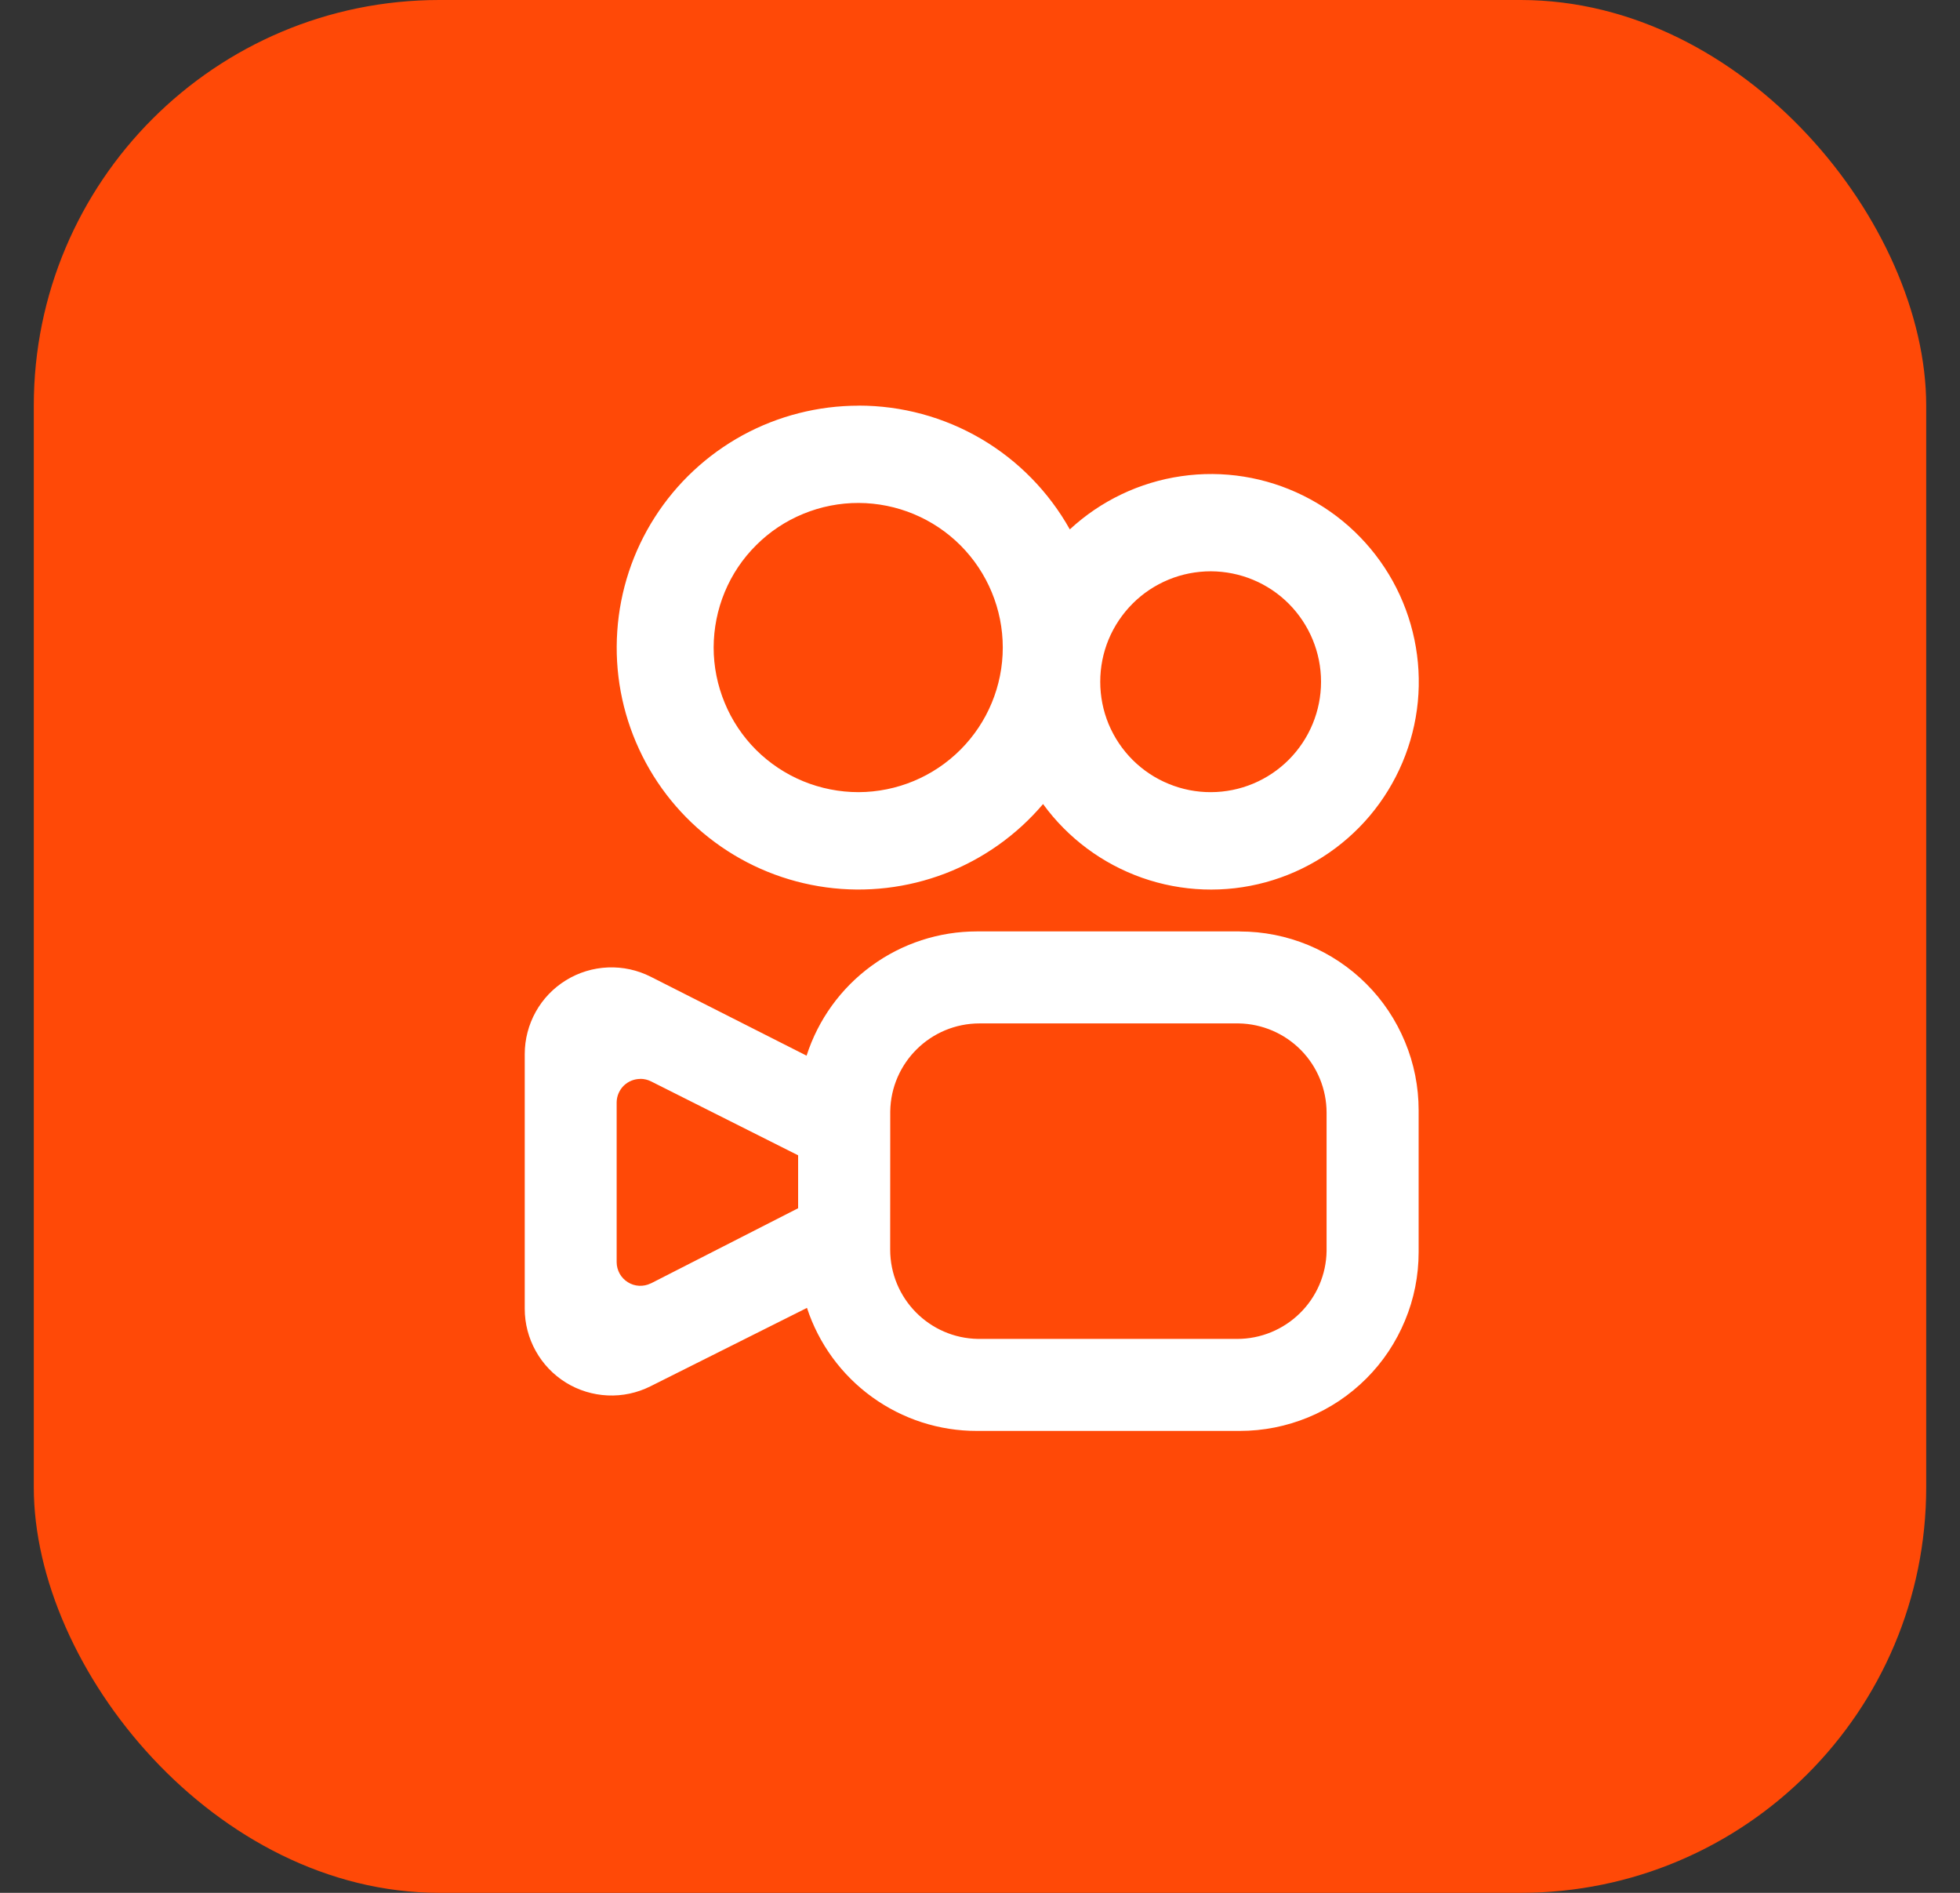
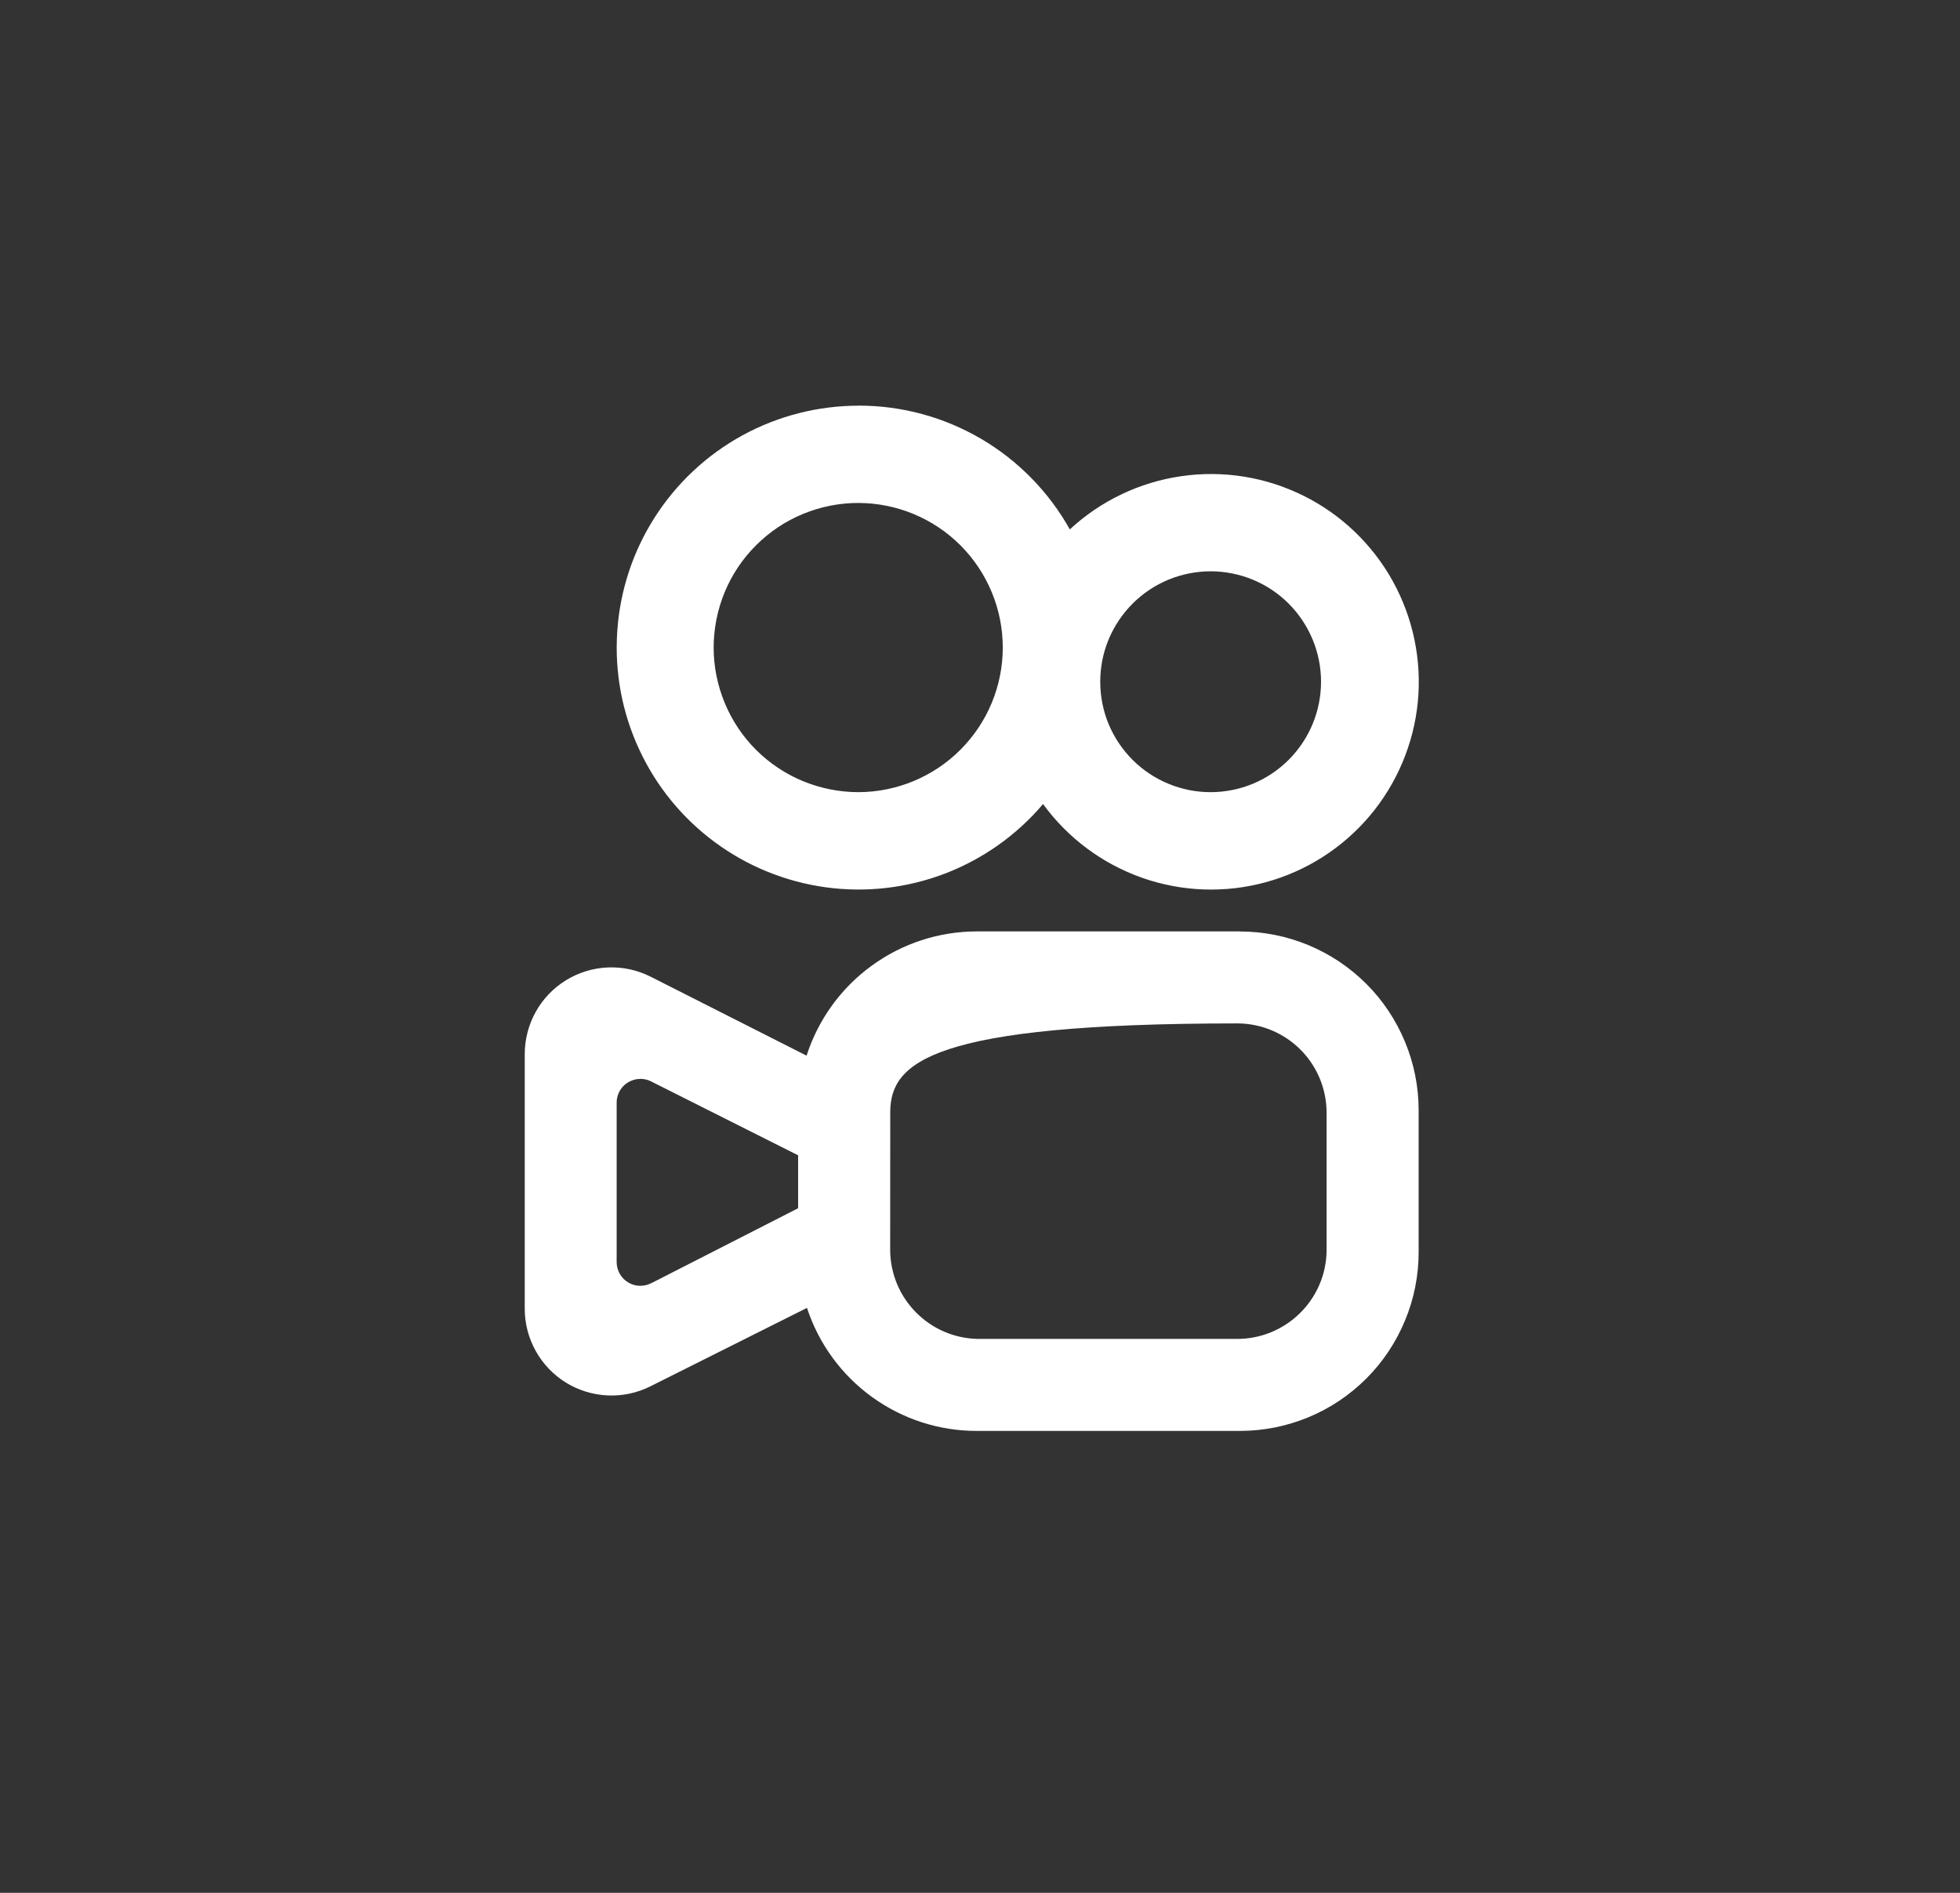
<svg xmlns="http://www.w3.org/2000/svg" width="29" height="28" viewBox="0 0 29 28" fill="none">
  <rect x="0" y="0" width="29" height="28" fill="#333333" stroke="none" />
-   <rect x="0.5" width="28" height="28" rx="6" fill="#FF4907" />
-   <path d="M17.917 8.451C17.702 8.451 17.489 8.492 17.291 8.574C17.092 8.656 16.911 8.776 16.759 8.928C16.607 9.08 16.486 9.26 16.403 9.459C16.321 9.657 16.279 9.87 16.279 10.085C16.279 10.3 16.321 10.513 16.403 10.711C16.486 10.91 16.607 11.09 16.759 11.242C16.911 11.393 17.092 11.514 17.291 11.595C17.489 11.677 17.702 11.719 17.917 11.718C18.35 11.717 18.764 11.544 19.069 11.238C19.374 10.932 19.546 10.517 19.546 10.085C19.546 9.652 19.374 9.238 19.069 8.931C18.764 8.625 18.35 8.453 17.917 8.451ZM12.705 7.44C12.424 7.439 12.145 7.494 11.885 7.601C11.624 7.708 11.388 7.865 11.189 8.064C10.989 8.262 10.831 8.498 10.723 8.758C10.615 9.018 10.56 9.297 10.559 9.578C10.559 9.859 10.615 10.138 10.723 10.398C10.83 10.658 10.988 10.894 11.187 11.093C11.386 11.291 11.623 11.449 11.883 11.556C12.143 11.663 12.422 11.718 12.703 11.718C13.27 11.716 13.812 11.49 14.212 11.089C14.612 10.688 14.837 10.145 14.837 9.579C14.837 9.013 14.612 8.47 14.213 8.069C13.813 7.668 13.27 7.442 12.704 7.44H12.705ZM12.705 6C13.341 6 13.966 6.169 14.516 6.491C15.065 6.813 15.518 7.276 15.829 7.831C16.286 7.408 16.861 7.133 17.478 7.044C18.095 6.954 18.725 7.055 19.284 7.332C19.842 7.608 20.303 8.049 20.606 8.594C20.908 9.139 21.038 9.763 20.978 10.383C20.917 11.004 20.669 11.591 20.267 12.068C19.865 12.544 19.328 12.887 18.726 13.051C18.125 13.215 17.488 13.192 16.899 12.985C16.311 12.778 15.8 12.398 15.433 11.894C15.044 12.352 14.547 12.705 13.986 12.921C13.424 13.136 12.818 13.207 12.222 13.126C11.627 13.045 11.061 12.816 10.578 12.459C10.094 12.102 9.708 11.629 9.456 11.083C9.203 10.538 9.092 9.938 9.133 9.338C9.173 8.738 9.364 8.158 9.688 7.652C10.012 7.145 10.458 6.729 10.985 6.44C11.512 6.152 12.104 6.001 12.705 6.001L12.705 6ZM9.475 15.96C9.383 15.96 9.295 15.996 9.229 16.06C9.164 16.124 9.126 16.212 9.124 16.303V18.671C9.124 18.73 9.14 18.788 9.168 18.84C9.197 18.892 9.239 18.936 9.289 18.967C9.339 18.999 9.397 19.017 9.456 19.02C9.515 19.023 9.575 19.011 9.628 18.985L9.634 18.983L11.809 17.873V17.09L9.632 15.996C9.584 15.972 9.53 15.959 9.476 15.959L9.475 15.96ZM18.305 15.139H14.494C13.77 15.139 13.183 15.72 13.172 16.44L13.171 18.484C13.171 19.208 13.752 19.795 14.472 19.806H18.306C18.653 19.806 18.986 19.669 19.233 19.426C19.481 19.183 19.623 18.852 19.628 18.506V16.461C19.628 16.114 19.492 15.781 19.249 15.534C19.006 15.287 18.675 15.145 18.328 15.139H18.306H18.305ZM18.344 13.779C18.692 13.779 19.035 13.847 19.357 13.98C19.677 14.113 19.969 14.307 20.215 14.553C20.461 14.798 20.655 15.09 20.788 15.411C20.922 15.732 20.99 16.076 20.99 16.423V18.523C20.99 18.87 20.922 19.215 20.788 19.535C20.655 19.856 20.461 20.148 20.215 20.393C19.969 20.639 19.677 20.834 19.357 20.966C19.035 21.099 18.692 21.167 18.344 21.167H14.454C13.896 21.168 13.353 20.992 12.902 20.665C12.45 20.338 12.113 19.876 11.94 19.347L9.622 20.508C9.426 20.606 9.209 20.652 8.99 20.642C8.772 20.632 8.559 20.567 8.373 20.452C8.187 20.337 8.033 20.176 7.927 19.985C7.82 19.794 7.764 19.579 7.764 19.36V15.594C7.764 15.374 7.82 15.159 7.927 14.967C8.034 14.775 8.188 14.615 8.375 14.5C8.562 14.385 8.775 14.32 8.994 14.311C9.214 14.302 9.431 14.349 9.627 14.448L11.934 15.616C12.106 15.082 12.442 14.617 12.895 14.287C13.348 13.956 13.894 13.778 14.455 13.778H18.345L18.344 13.779Z" fill="white" />
+   <path d="M17.917 8.451C17.702 8.451 17.489 8.492 17.291 8.574C17.092 8.656 16.911 8.776 16.759 8.928C16.607 9.08 16.486 9.26 16.403 9.459C16.321 9.657 16.279 9.87 16.279 10.085C16.279 10.3 16.321 10.513 16.403 10.711C16.486 10.91 16.607 11.09 16.759 11.242C16.911 11.393 17.092 11.514 17.291 11.595C17.489 11.677 17.702 11.719 17.917 11.718C18.35 11.717 18.764 11.544 19.069 11.238C19.374 10.932 19.546 10.517 19.546 10.085C19.546 9.652 19.374 9.238 19.069 8.931C18.764 8.625 18.35 8.453 17.917 8.451ZM12.705 7.44C12.424 7.439 12.145 7.494 11.885 7.601C11.624 7.708 11.388 7.865 11.189 8.064C10.989 8.262 10.831 8.498 10.723 8.758C10.615 9.018 10.56 9.297 10.559 9.578C10.559 9.859 10.615 10.138 10.723 10.398C10.83 10.658 10.988 10.894 11.187 11.093C11.386 11.291 11.623 11.449 11.883 11.556C12.143 11.663 12.422 11.718 12.703 11.718C13.27 11.716 13.812 11.49 14.212 11.089C14.612 10.688 14.837 10.145 14.837 9.579C14.837 9.013 14.612 8.47 14.213 8.069C13.813 7.668 13.27 7.442 12.704 7.44H12.705ZM12.705 6C13.341 6 13.966 6.169 14.516 6.491C15.065 6.813 15.518 7.276 15.829 7.831C16.286 7.408 16.861 7.133 17.478 7.044C18.095 6.954 18.725 7.055 19.284 7.332C19.842 7.608 20.303 8.049 20.606 8.594C20.908 9.139 21.038 9.763 20.978 10.383C20.917 11.004 20.669 11.591 20.267 12.068C19.865 12.544 19.328 12.887 18.726 13.051C18.125 13.215 17.488 13.192 16.899 12.985C16.311 12.778 15.8 12.398 15.433 11.894C15.044 12.352 14.547 12.705 13.986 12.921C13.424 13.136 12.818 13.207 12.222 13.126C11.627 13.045 11.061 12.816 10.578 12.459C10.094 12.102 9.708 11.629 9.456 11.083C9.203 10.538 9.092 9.938 9.133 9.338C9.173 8.738 9.364 8.158 9.688 7.652C10.012 7.145 10.458 6.729 10.985 6.44C11.512 6.152 12.104 6.001 12.705 6.001L12.705 6ZM9.475 15.96C9.383 15.96 9.295 15.996 9.229 16.06C9.164 16.124 9.126 16.212 9.124 16.303V18.671C9.124 18.73 9.14 18.788 9.168 18.84C9.197 18.892 9.239 18.936 9.289 18.967C9.339 18.999 9.397 19.017 9.456 19.02C9.515 19.023 9.575 19.011 9.628 18.985L9.634 18.983L11.809 17.873V17.09L9.632 15.996C9.584 15.972 9.53 15.959 9.476 15.959L9.475 15.96ZM18.305 15.139C13.77 15.139 13.183 15.72 13.172 16.44L13.171 18.484C13.171 19.208 13.752 19.795 14.472 19.806H18.306C18.653 19.806 18.986 19.669 19.233 19.426C19.481 19.183 19.623 18.852 19.628 18.506V16.461C19.628 16.114 19.492 15.781 19.249 15.534C19.006 15.287 18.675 15.145 18.328 15.139H18.306H18.305ZM18.344 13.779C18.692 13.779 19.035 13.847 19.357 13.98C19.677 14.113 19.969 14.307 20.215 14.553C20.461 14.798 20.655 15.09 20.788 15.411C20.922 15.732 20.99 16.076 20.99 16.423V18.523C20.99 18.87 20.922 19.215 20.788 19.535C20.655 19.856 20.461 20.148 20.215 20.393C19.969 20.639 19.677 20.834 19.357 20.966C19.035 21.099 18.692 21.167 18.344 21.167H14.454C13.896 21.168 13.353 20.992 12.902 20.665C12.45 20.338 12.113 19.876 11.94 19.347L9.622 20.508C9.426 20.606 9.209 20.652 8.99 20.642C8.772 20.632 8.559 20.567 8.373 20.452C8.187 20.337 8.033 20.176 7.927 19.985C7.82 19.794 7.764 19.579 7.764 19.36V15.594C7.764 15.374 7.82 15.159 7.927 14.967C8.034 14.775 8.188 14.615 8.375 14.5C8.562 14.385 8.775 14.32 8.994 14.311C9.214 14.302 9.431 14.349 9.627 14.448L11.934 15.616C12.106 15.082 12.442 14.617 12.895 14.287C13.348 13.956 13.894 13.778 14.455 13.778H18.345L18.344 13.779Z" fill="white" />
</svg>